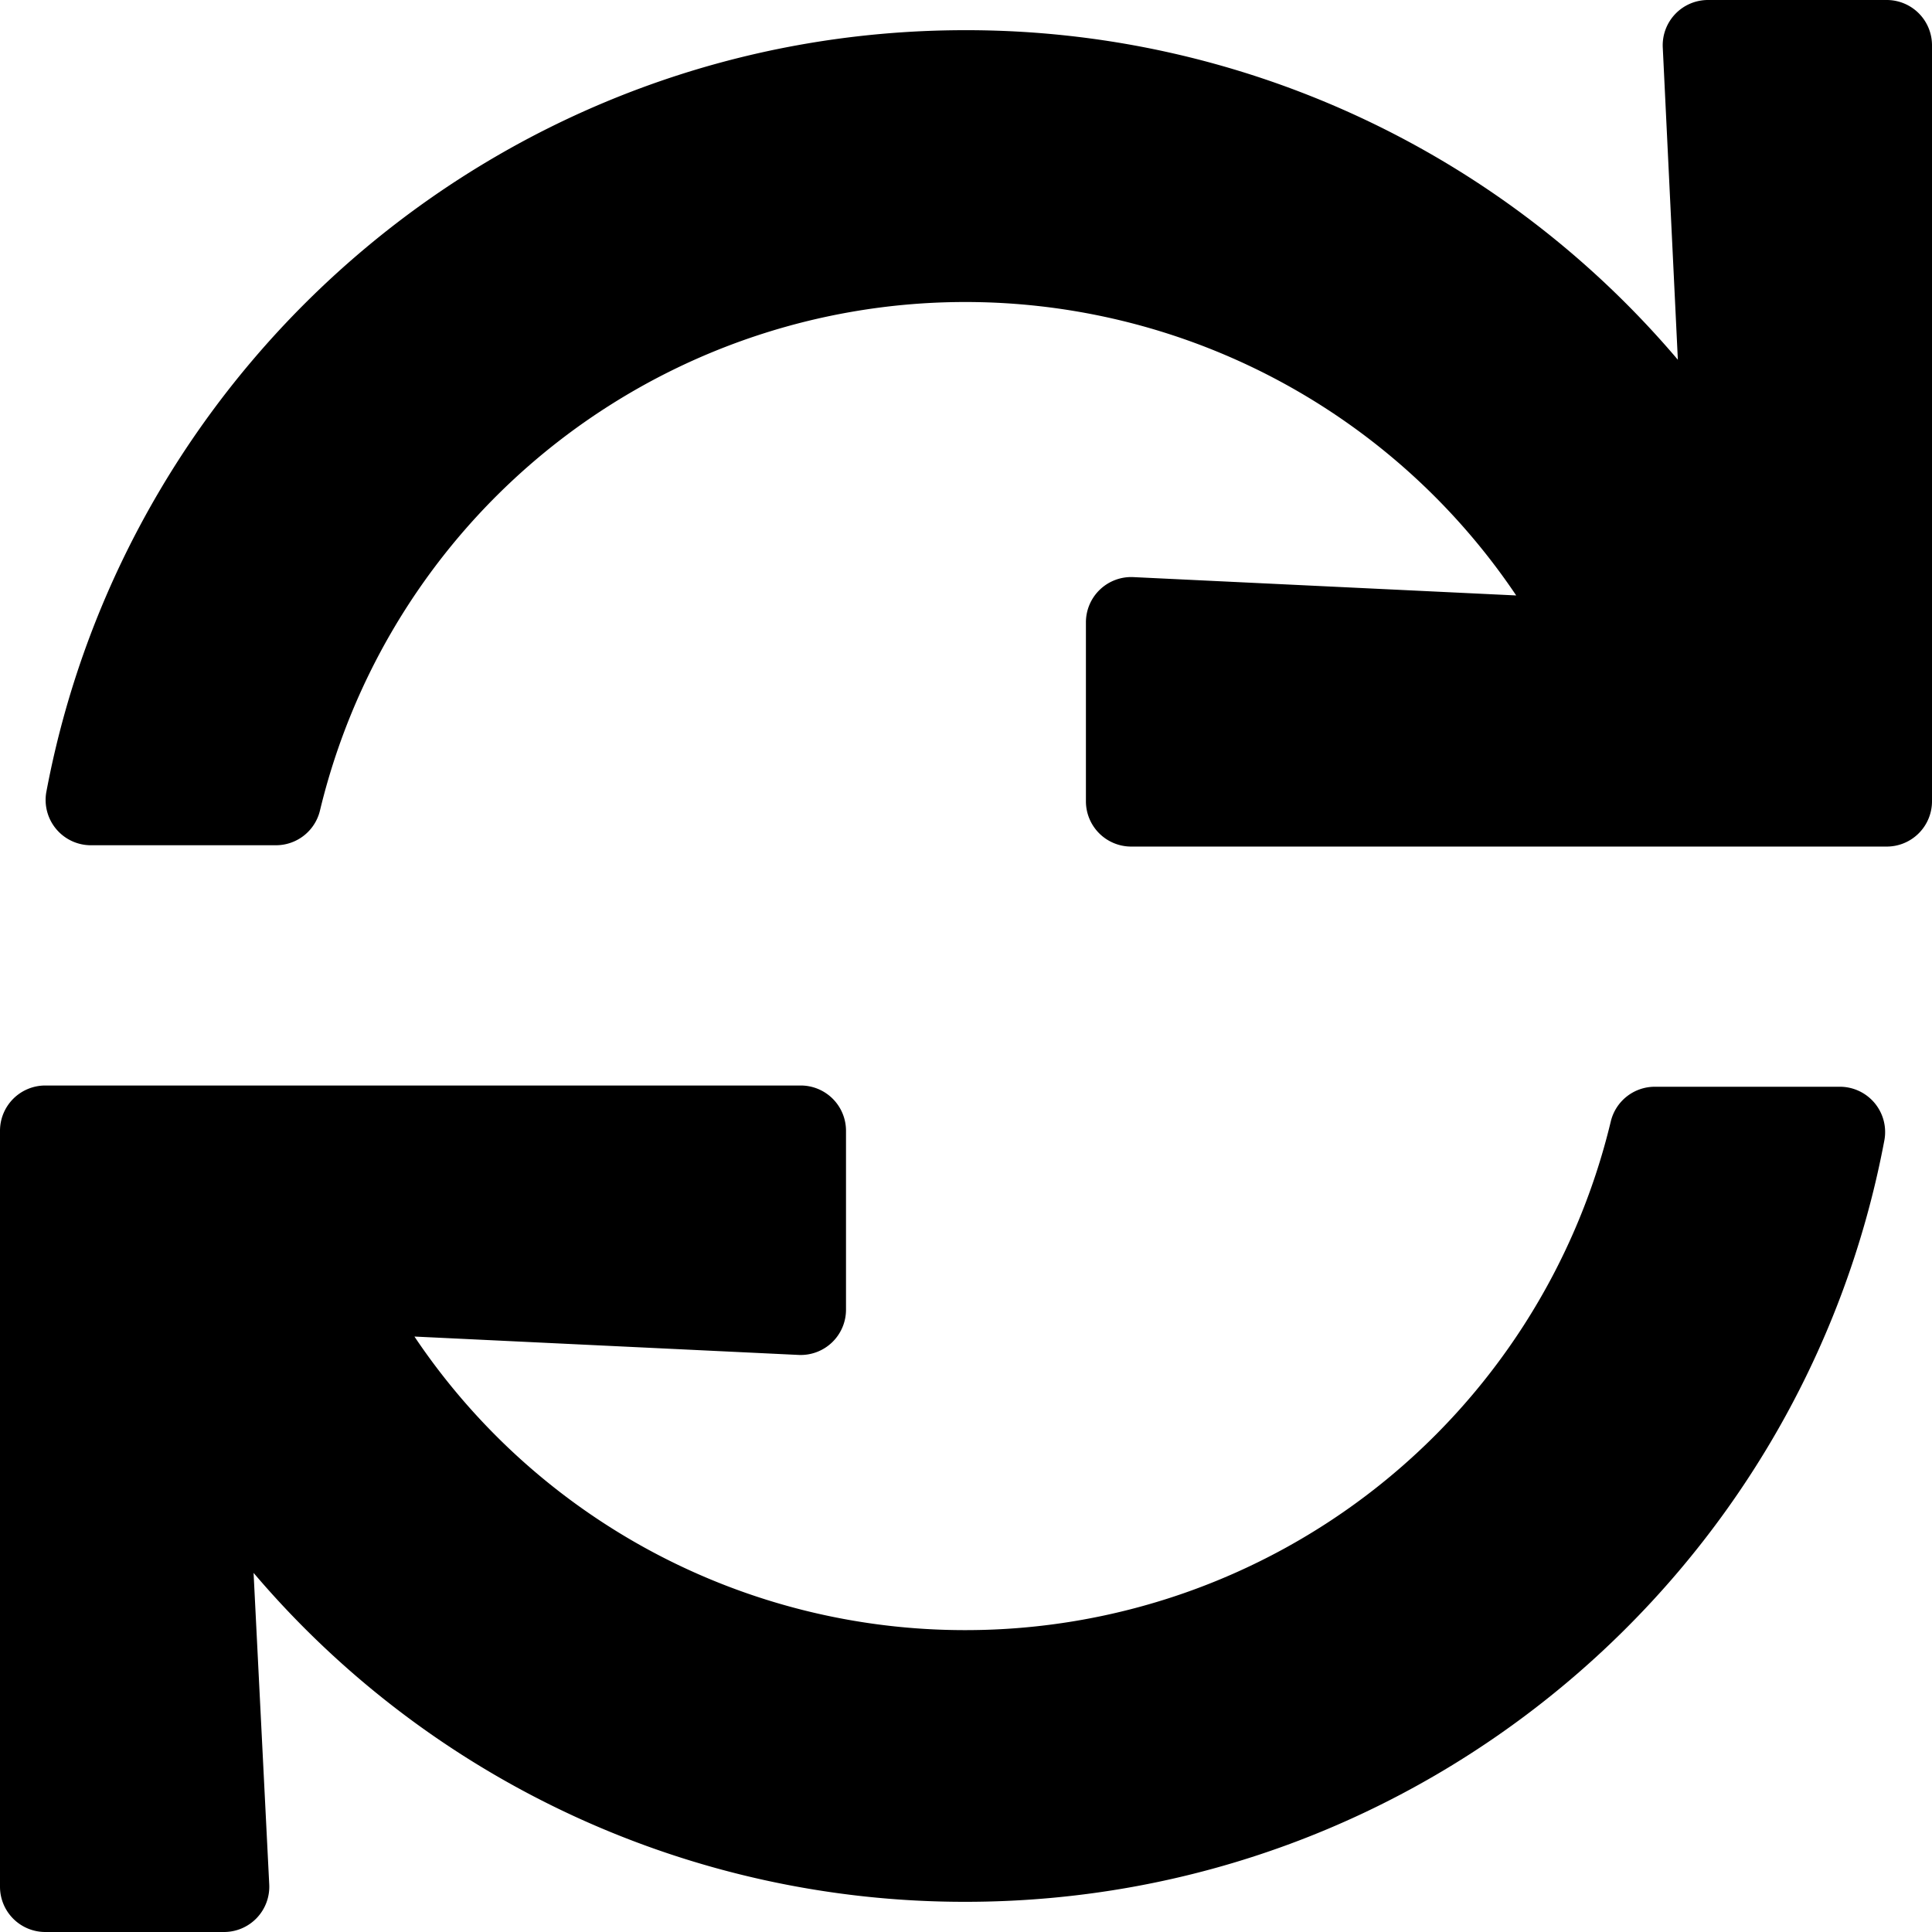
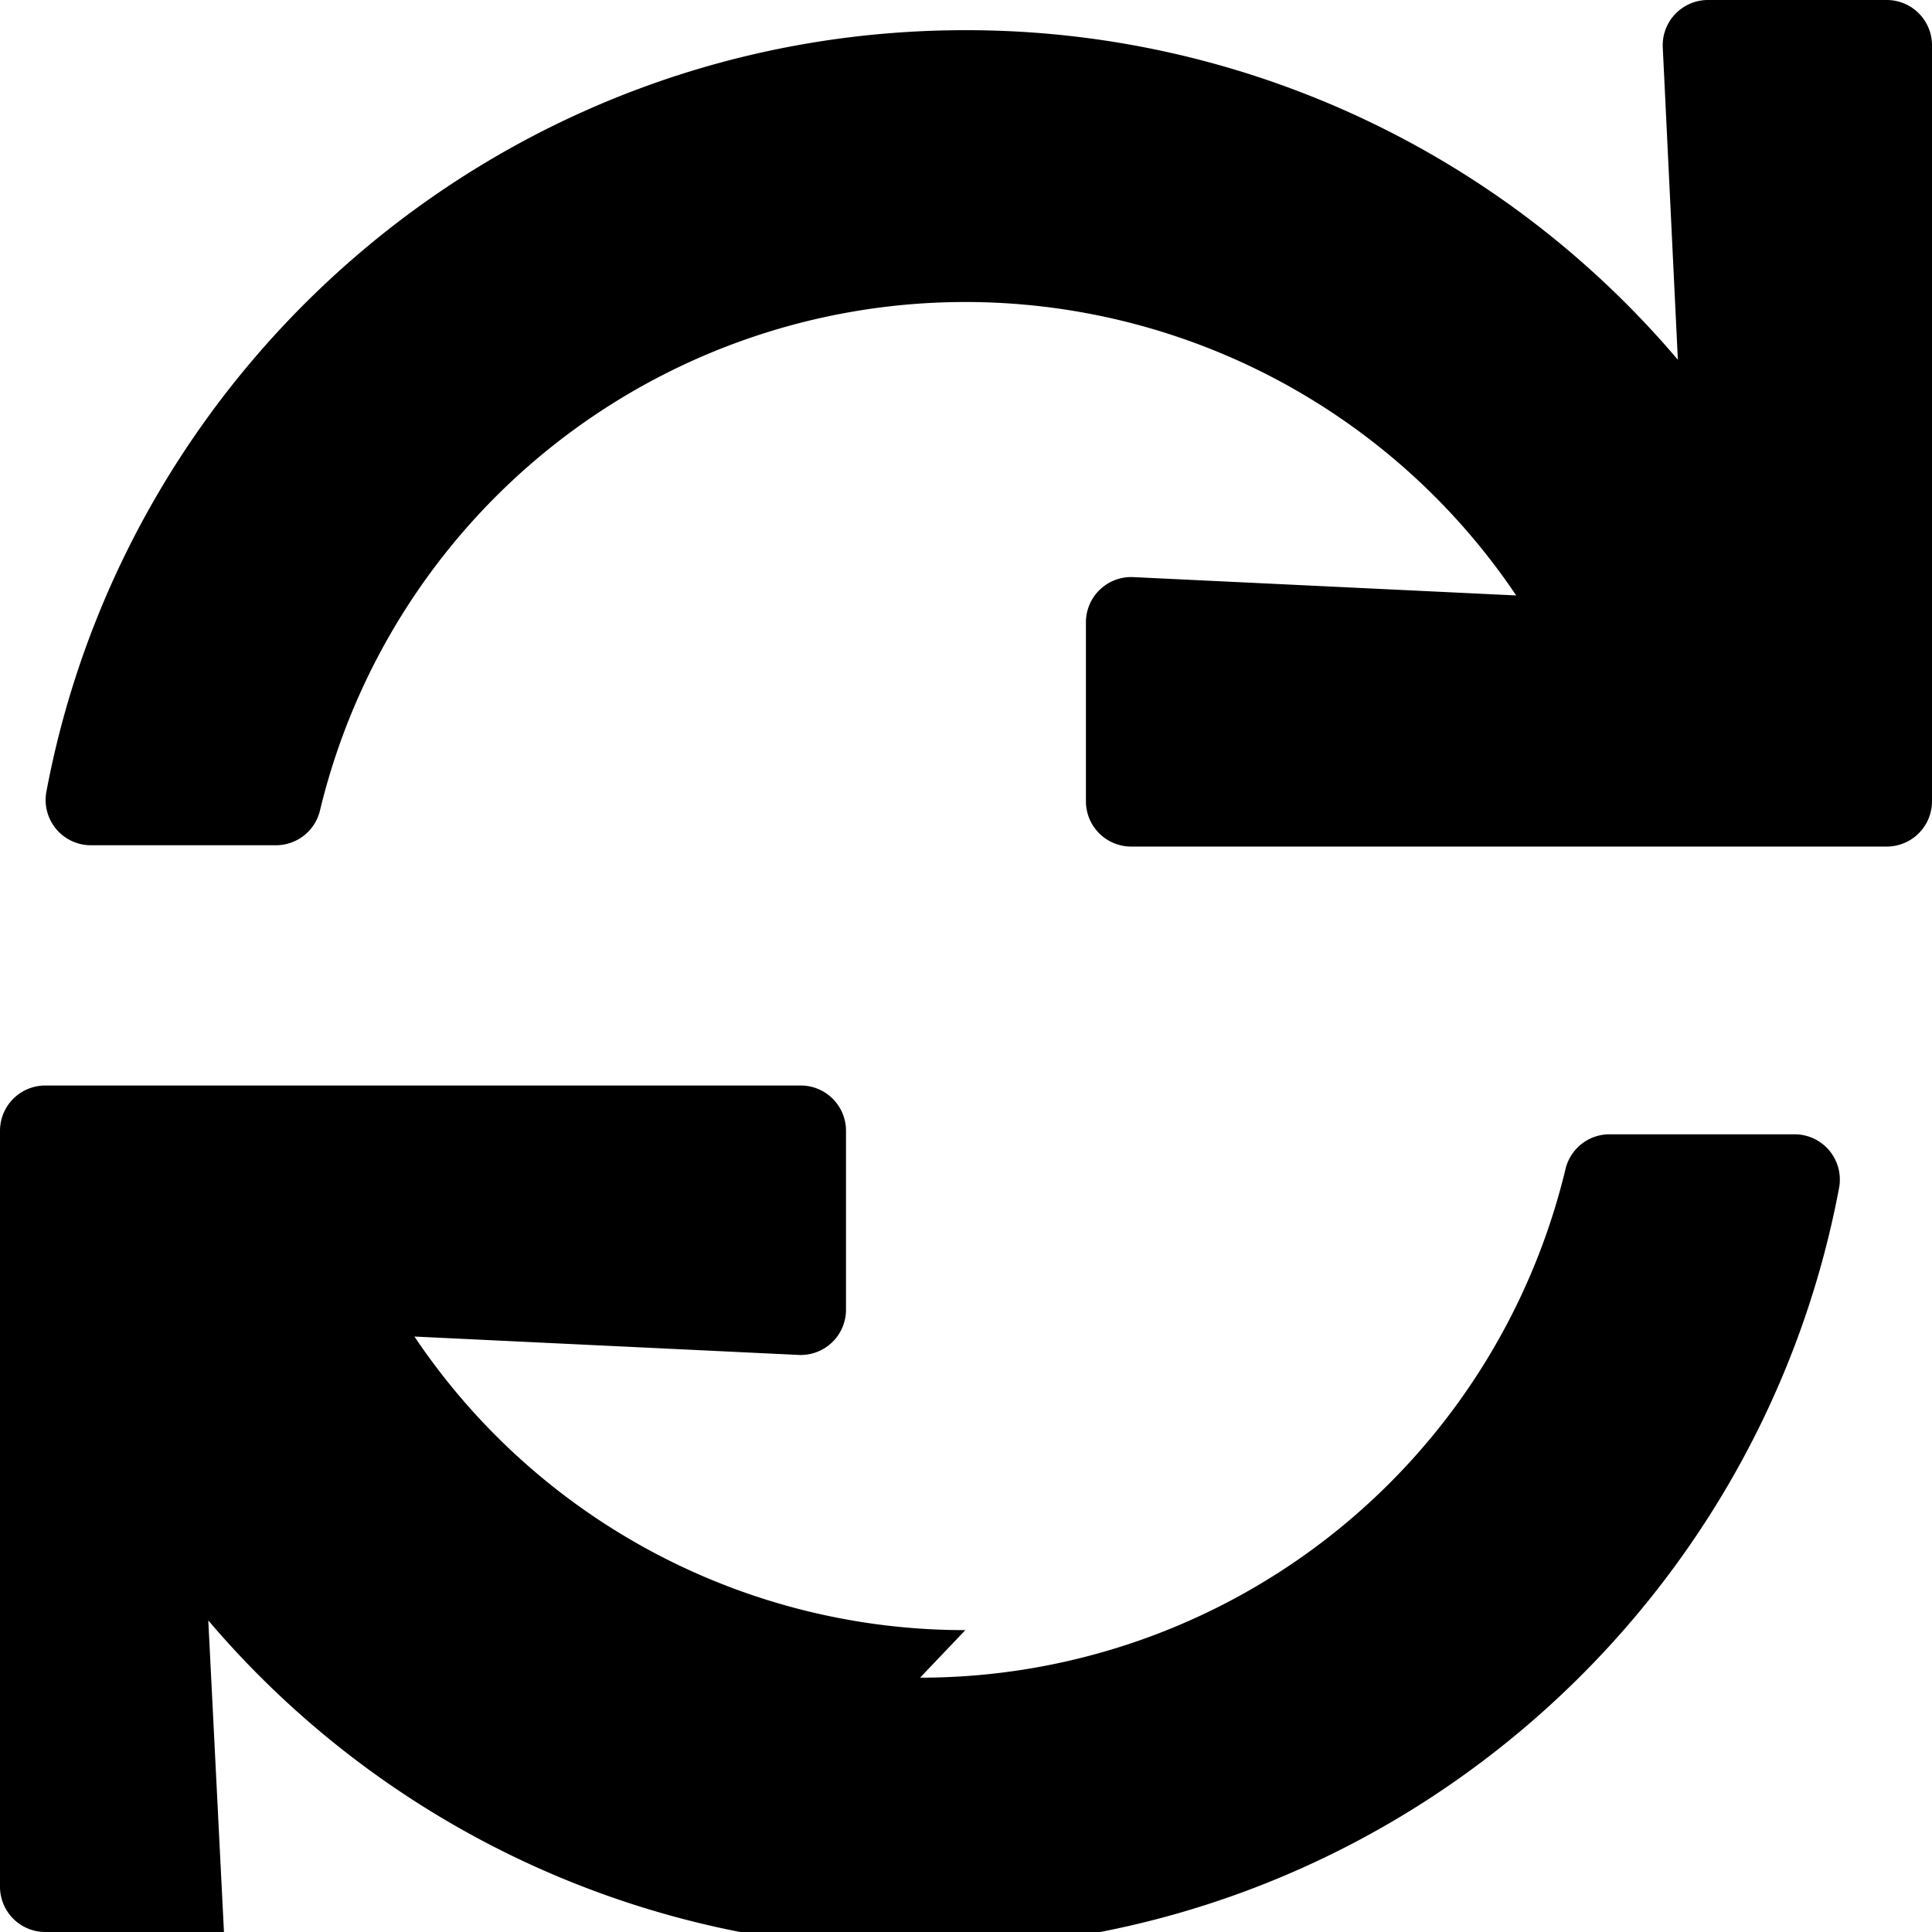
<svg xmlns="http://www.w3.org/2000/svg" viewBox="0 0 512 512">
-   <path d="m440.65 12.57 4 82.77a247.16 247.16 0 0 0 -188.82-87.34c-121.1 0-221.92 86.92-243.54 201.82a12 12 0 0 0 11.8 14.18h49.05a12 12 0 0 0 11.67-9.26 175.91 175.91 0 0 1 317-56.94l-101.46-4.86a12 12 0 0 0 -12.57 12v47.41a12 12 0 0 0 12 12h200.22a12 12 0 0 0 12-12v-200.35a12 12 0 0 0 -12-12h-47.37a12 12 0 0 0 -11.98 12.57zm-184.82 419.43a175.61 175.61 0 0 1 -146-77.8l101.8 4.87a12 12 0 0 0 12.57-12v-47.4a12 12 0 0 0 -12-12h-200.2a12 12 0 0 0 -12 12v200.33a12 12 0 0 0 12 12h47.35a12 12 0 0 0 12-12.6l-4.15-82.57a247.17 247.17 0 0 0 188.63 87.17c121.11 0 221.93-86.92 243.55-201.82a12 12 0 0 0 -11.8-14.18h-49.05a12 12 0 0 0 -11.67 9.26 175.86 175.86 0 0 1 -171.03 134.74z" />
+   <path d="m440.65 12.57 4 82.77a247.16 247.16 0 0 0 -188.82-87.34c-121.1 0-221.92 86.92-243.54 201.82a12 12 0 0 0 11.8 14.18h49.05a12 12 0 0 0 11.67-9.26 175.91 175.91 0 0 1 317-56.94l-101.46-4.86a12 12 0 0 0 -12.57 12v47.41a12 12 0 0 0 12 12h200.22a12 12 0 0 0 12-12v-200.35a12 12 0 0 0 -12-12h-47.37a12 12 0 0 0 -11.98 12.57zm-184.82 419.43a175.61 175.61 0 0 1 -146-77.8l101.8 4.87a12 12 0 0 0 12.57-12v-47.4a12 12 0 0 0 -12-12h-200.2a12 12 0 0 0 -12 12v200.33a12 12 0 0 0 12 12h47.35l-4.15-82.57a247.17 247.17 0 0 0 188.63 87.17c121.11 0 221.93-86.92 243.55-201.82a12 12 0 0 0 -11.8-14.18h-49.05a12 12 0 0 0 -11.67 9.26 175.86 175.86 0 0 1 -171.03 134.74z" />
</svg>